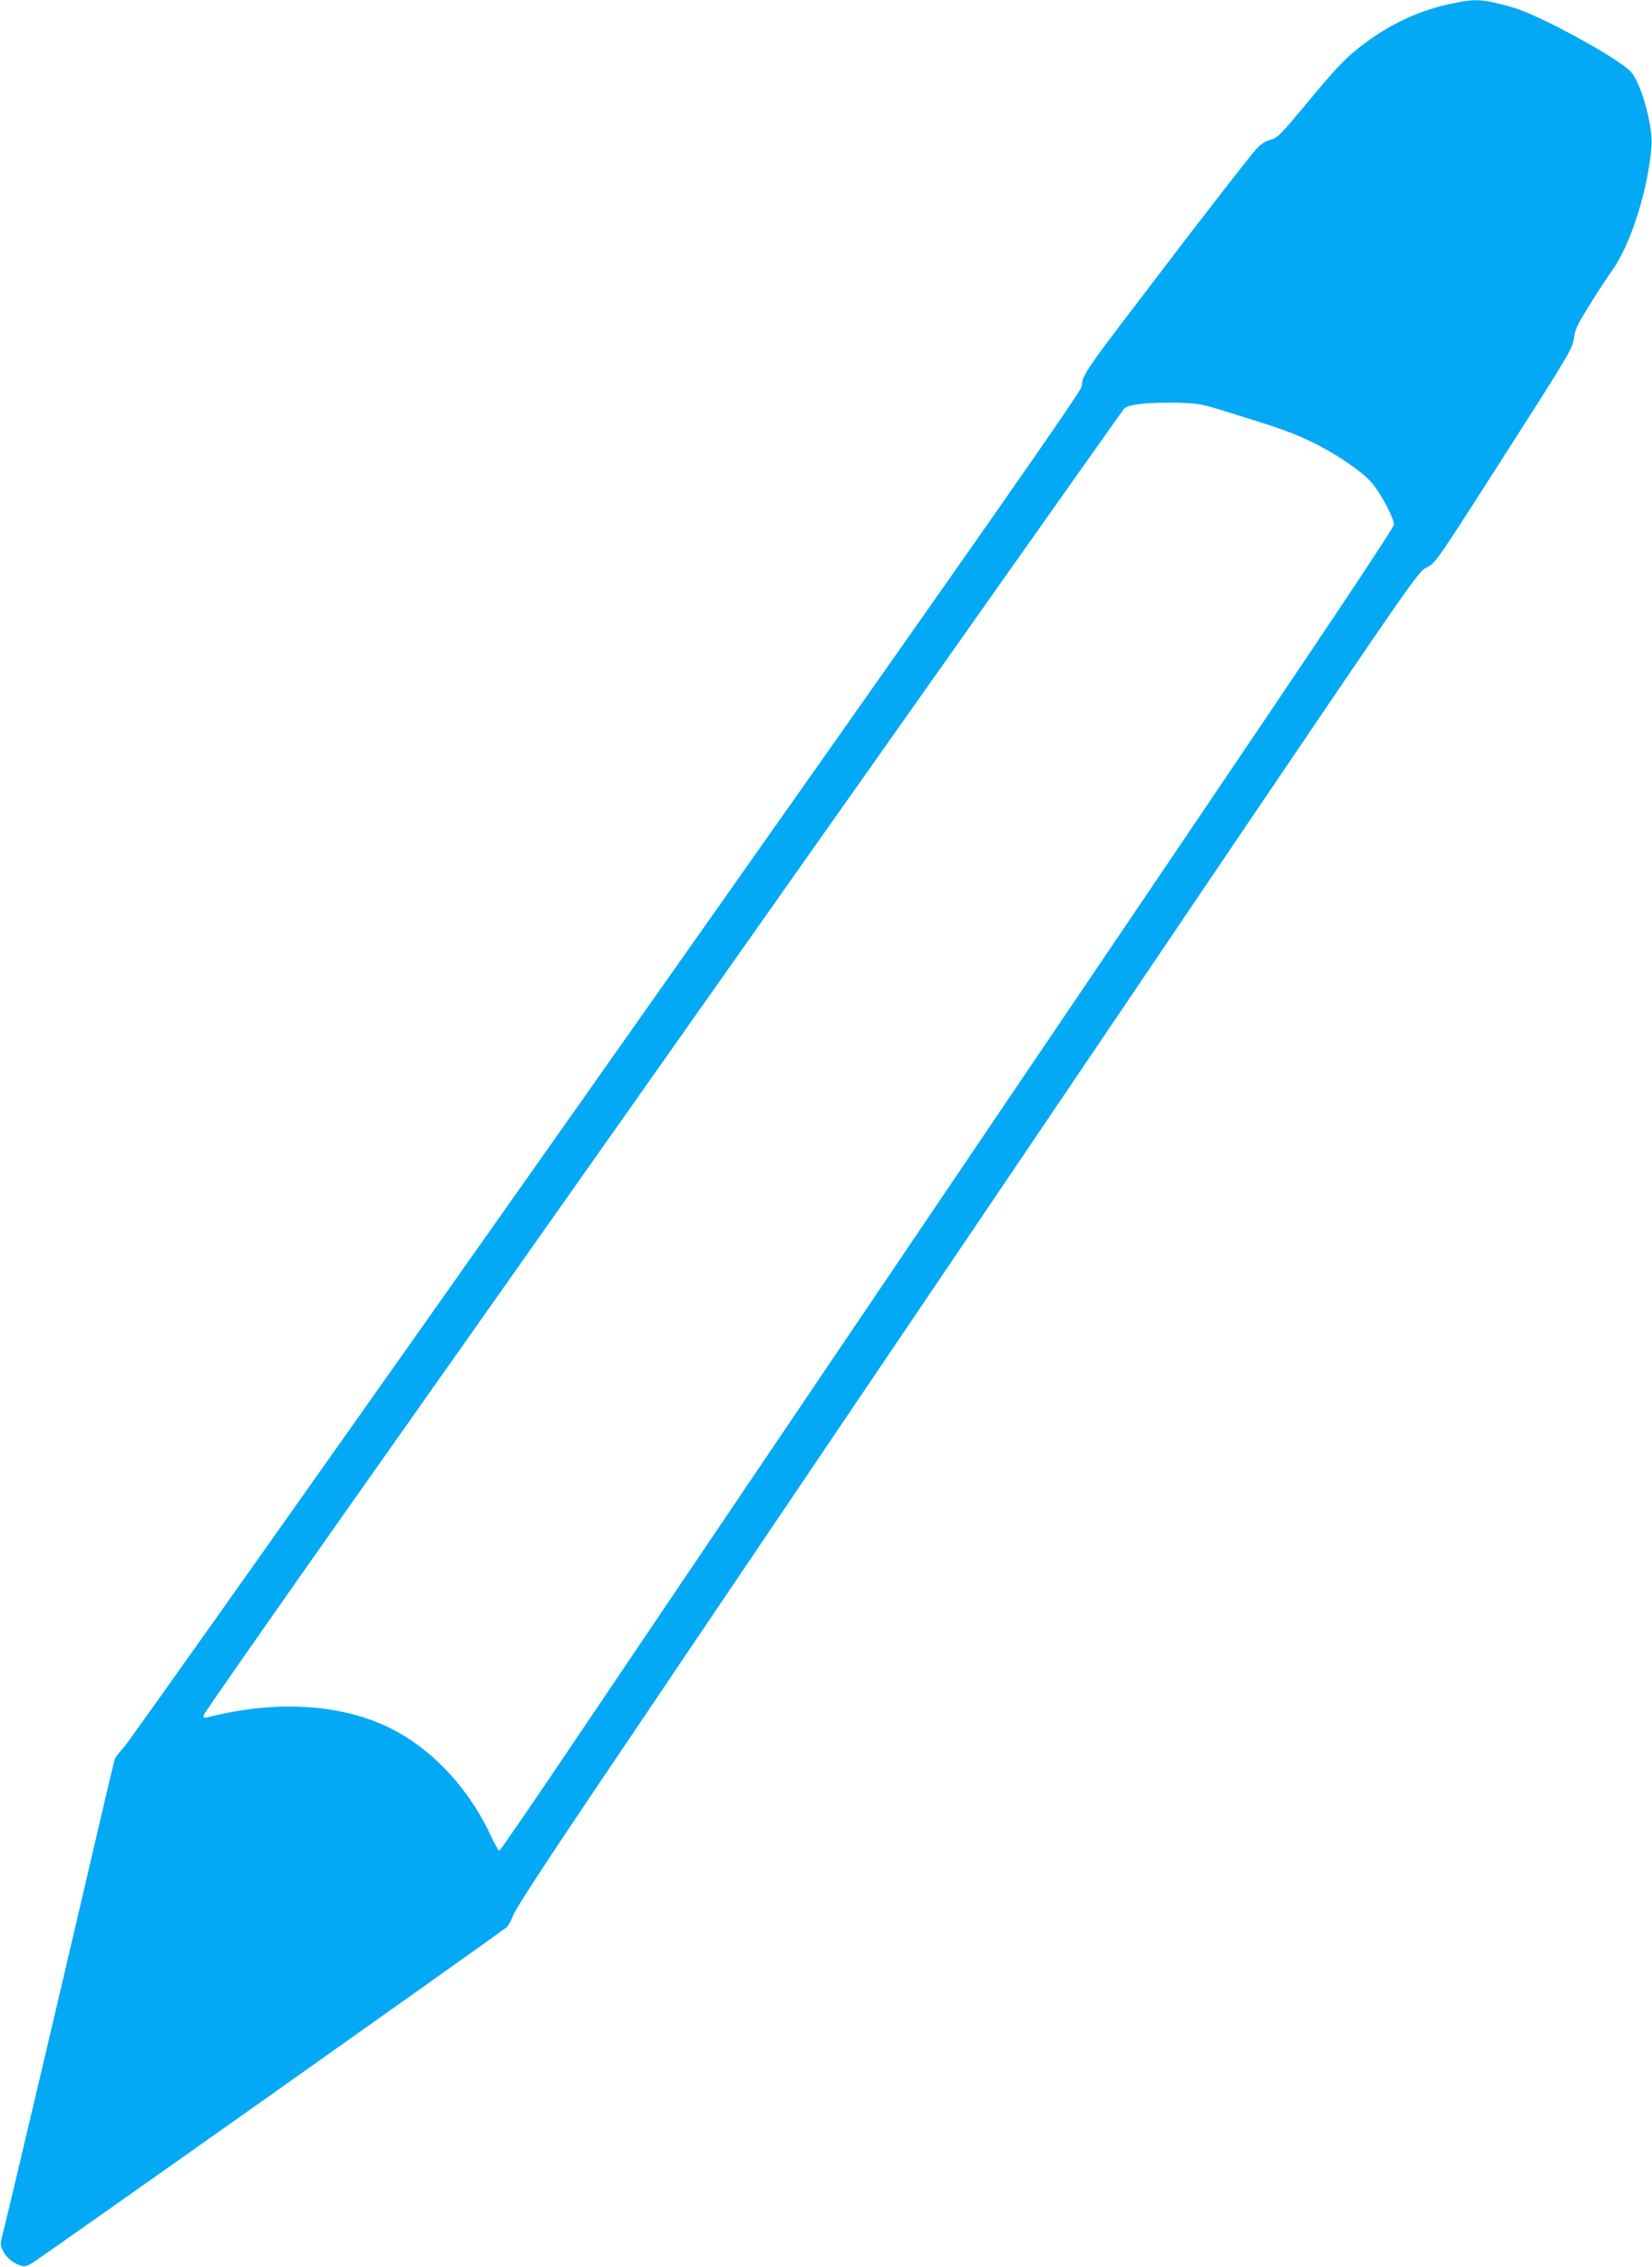
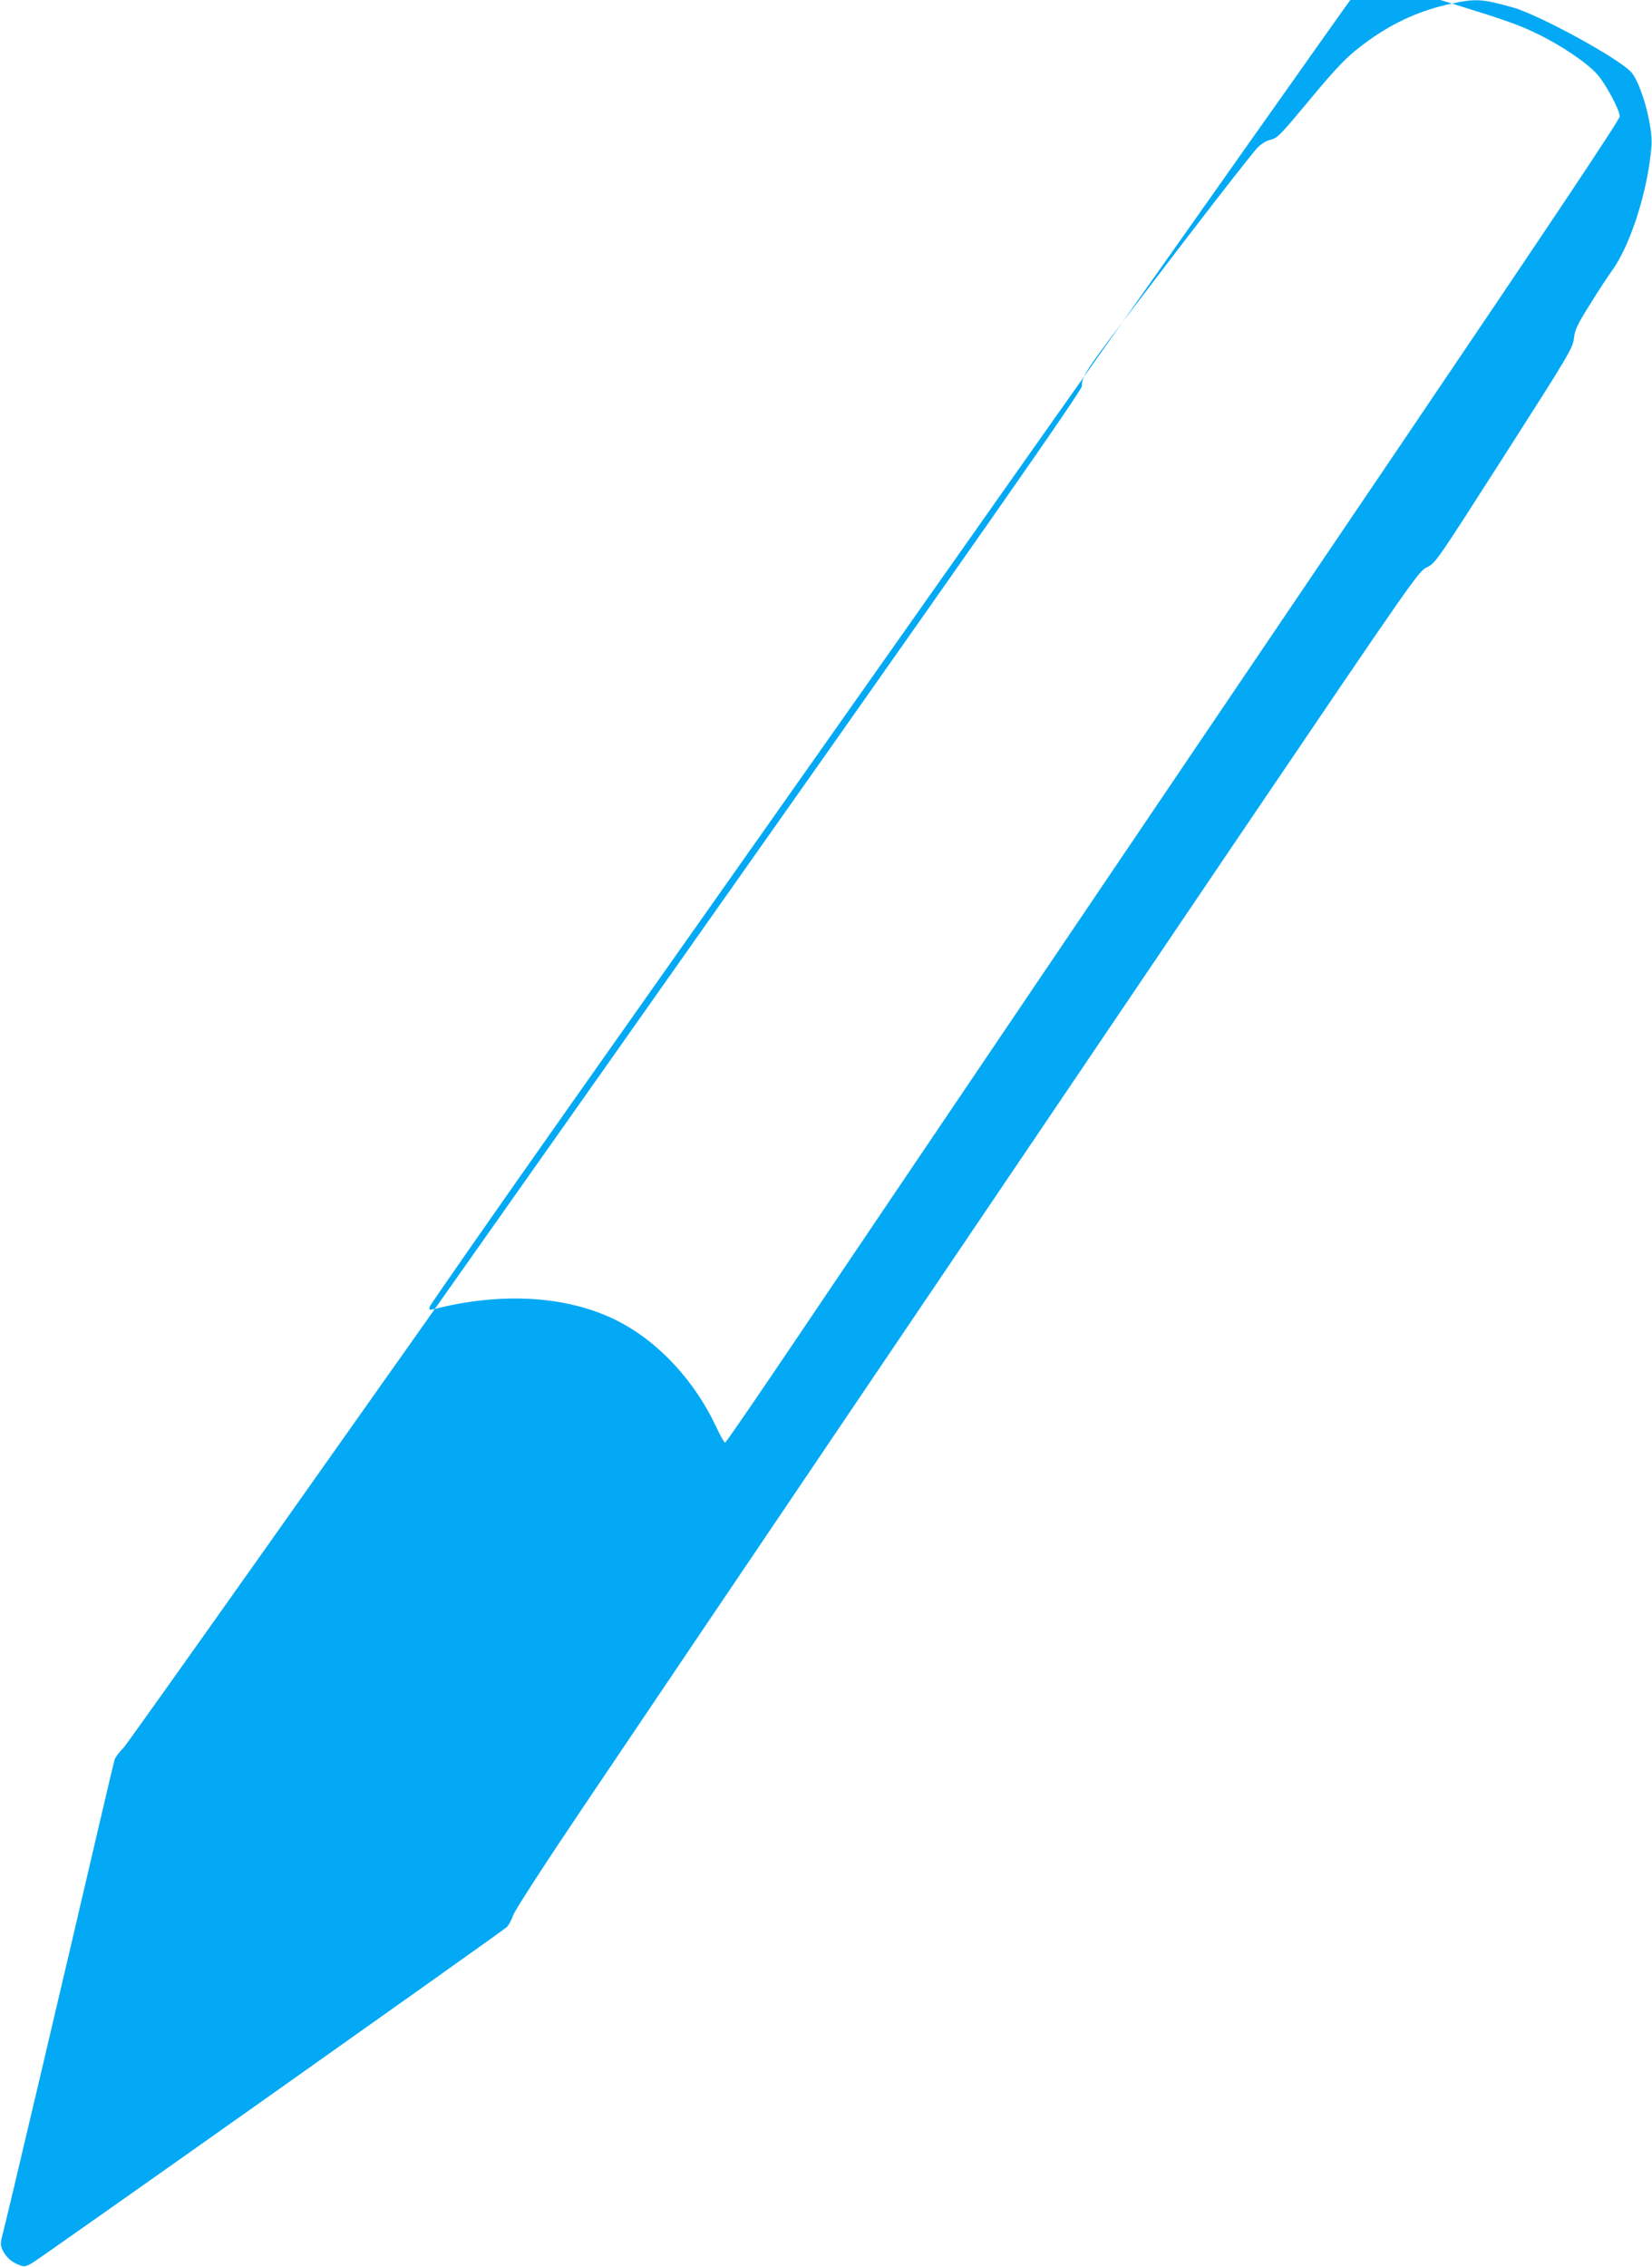
<svg xmlns="http://www.w3.org/2000/svg" version="1.0" width="933pt" height="1280pt" viewBox="0 0 933 1280" preserveAspectRatio="xMidYMid meet">
  <g transform="translate(0,1280) scale(0.1,-0.1)" fill="#03a9f4" stroke="none">
-     <path d="M8200 12780 c-172 -36 -322 -103 -467 -206 -121 -87 -172 -139 -351 -355 -149 -179 -167 -198 -205 -208 -27 -6 -55 -24 -78 -48 -36 -39 -325 -410 -665 -858 -303 -397 -324 -429 -324 -485 0 -25 -514 -760 -2682 -3833 -1474 -2091 -2702 -3825 -2728 -3853 -26 -27 -50 -59 -53 -70 -3 -10 -35 -145 -71 -299 -234 -1005 -540 -2302 -557 -2364 -18 -67 -18 -77 -5 -105 18 -39 51 -69 93 -85 29 -12 37 -11 75 11 46 26 2651 1870 2681 1897 9 9 26 40 36 68 11 30 184 297 412 635 555 825 2494 3693 3688 5458 994 1468 1013 1495 1060 1517 48 23 54 32 436 629 368 575 388 609 394 664 6 50 19 77 91 192 45 73 100 156 120 184 107 144 207 456 227 709 9 112 -58 355 -115 418 -69 77 -519 323 -668 365 -172 48 -206 51 -344 22z m-1275 -2304 c298 -92 375 -119 476 -168 137 -65 286 -166 344 -231 49 -55 126 -199 128 -238 1 -17 -390 -602 -1254 -1879 -1450 -2142 -2786 -4119 -3378 -4997 -227 -337 -416 -613 -421 -613 -5 0 -29 43 -54 97 -117 247 -311 459 -526 576 -281 154 -664 183 -1064 81 -26 -6 -29 -5 -24 14 3 11 365 530 805 1154 440 623 1604 2274 2587 3668 984 1394 1796 2543 1805 2553 23 24 136 36 296 33 122 -3 139 -6 280 -50z" />
+     <path d="M8200 12780 c-172 -36 -322 -103 -467 -206 -121 -87 -172 -139 -351 -355 -149 -179 -167 -198 -205 -208 -27 -6 -55 -24 -78 -48 -36 -39 -325 -410 -665 -858 -303 -397 -324 -429 -324 -485 0 -25 -514 -760 -2682 -3833 -1474 -2091 -2702 -3825 -2728 -3853 -26 -27 -50 -59 -53 -70 -3 -10 -35 -145 -71 -299 -234 -1005 -540 -2302 -557 -2364 -18 -67 -18 -77 -5 -105 18 -39 51 -69 93 -85 29 -12 37 -11 75 11 46 26 2651 1870 2681 1897 9 9 26 40 36 68 11 30 184 297 412 635 555 825 2494 3693 3688 5458 994 1468 1013 1495 1060 1517 48 23 54 32 436 629 368 575 388 609 394 664 6 50 19 77 91 192 45 73 100 156 120 184 107 144 207 456 227 709 9 112 -58 355 -115 418 -69 77 -519 323 -668 365 -172 48 -206 51 -344 22z c298 -92 375 -119 476 -168 137 -65 286 -166 344 -231 49 -55 126 -199 128 -238 1 -17 -390 -602 -1254 -1879 -1450 -2142 -2786 -4119 -3378 -4997 -227 -337 -416 -613 -421 -613 -5 0 -29 43 -54 97 -117 247 -311 459 -526 576 -281 154 -664 183 -1064 81 -26 -6 -29 -5 -24 14 3 11 365 530 805 1154 440 623 1604 2274 2587 3668 984 1394 1796 2543 1805 2553 23 24 136 36 296 33 122 -3 139 -6 280 -50z" />
  </g>
</svg>